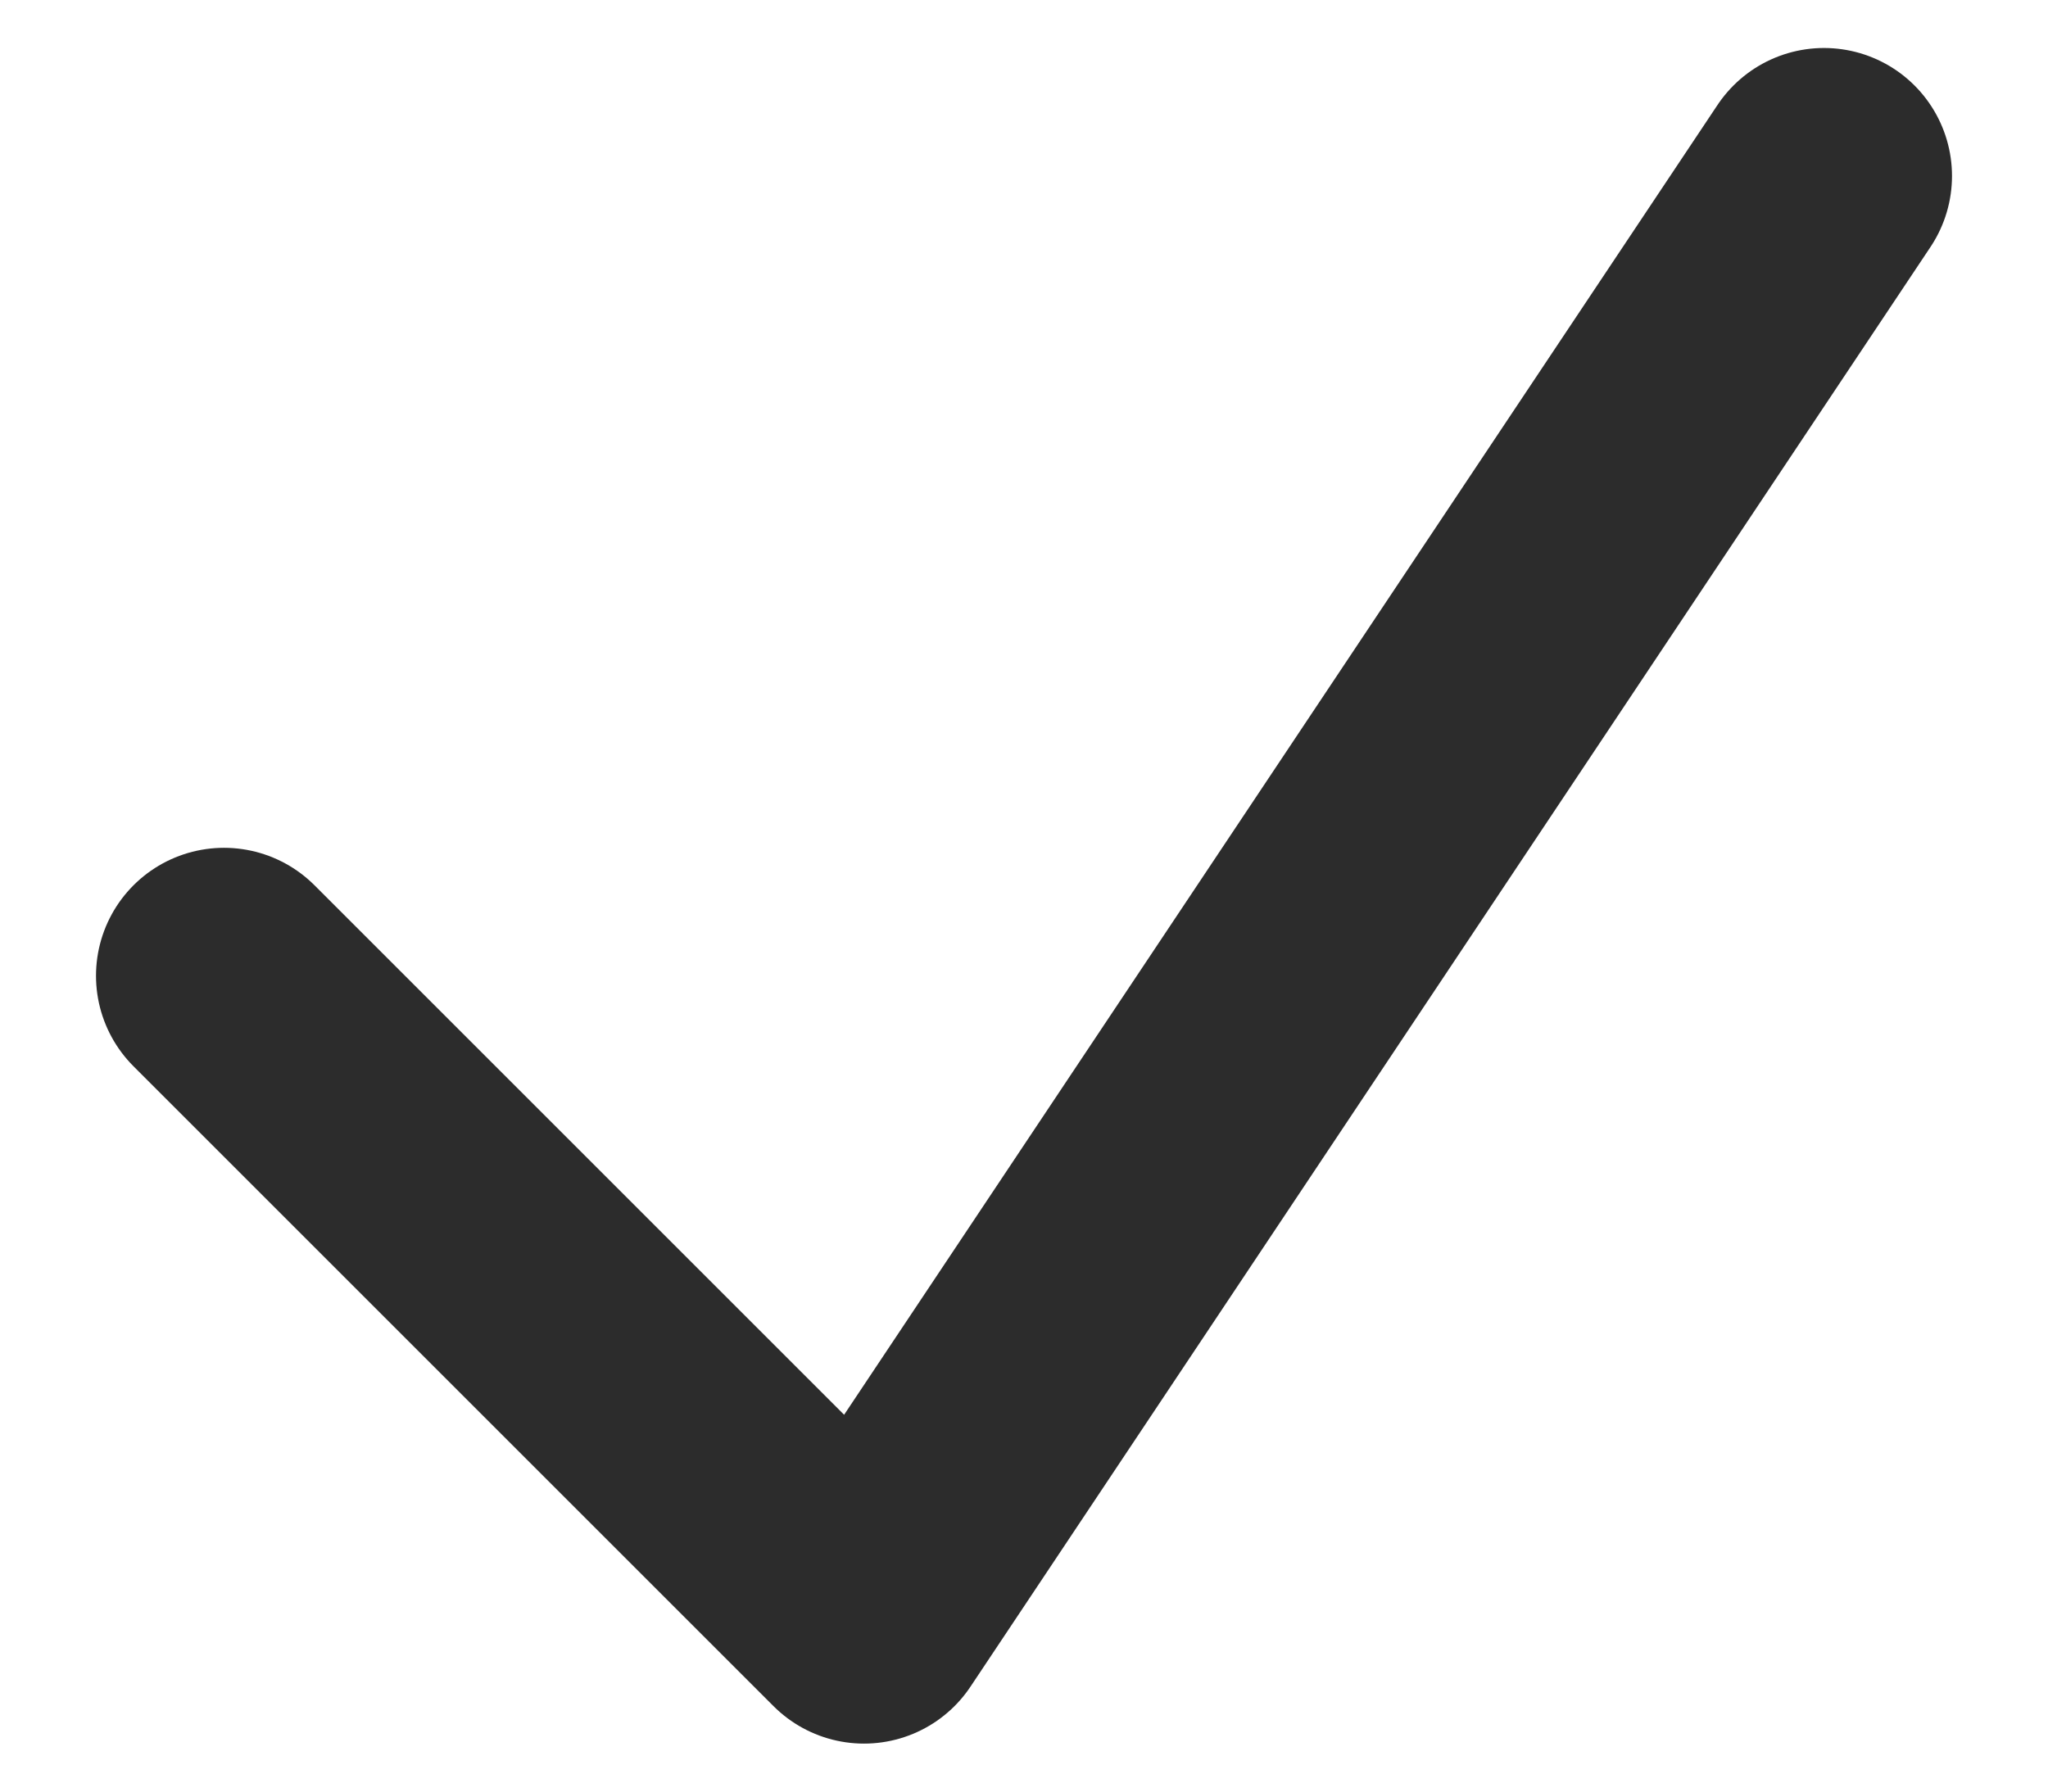
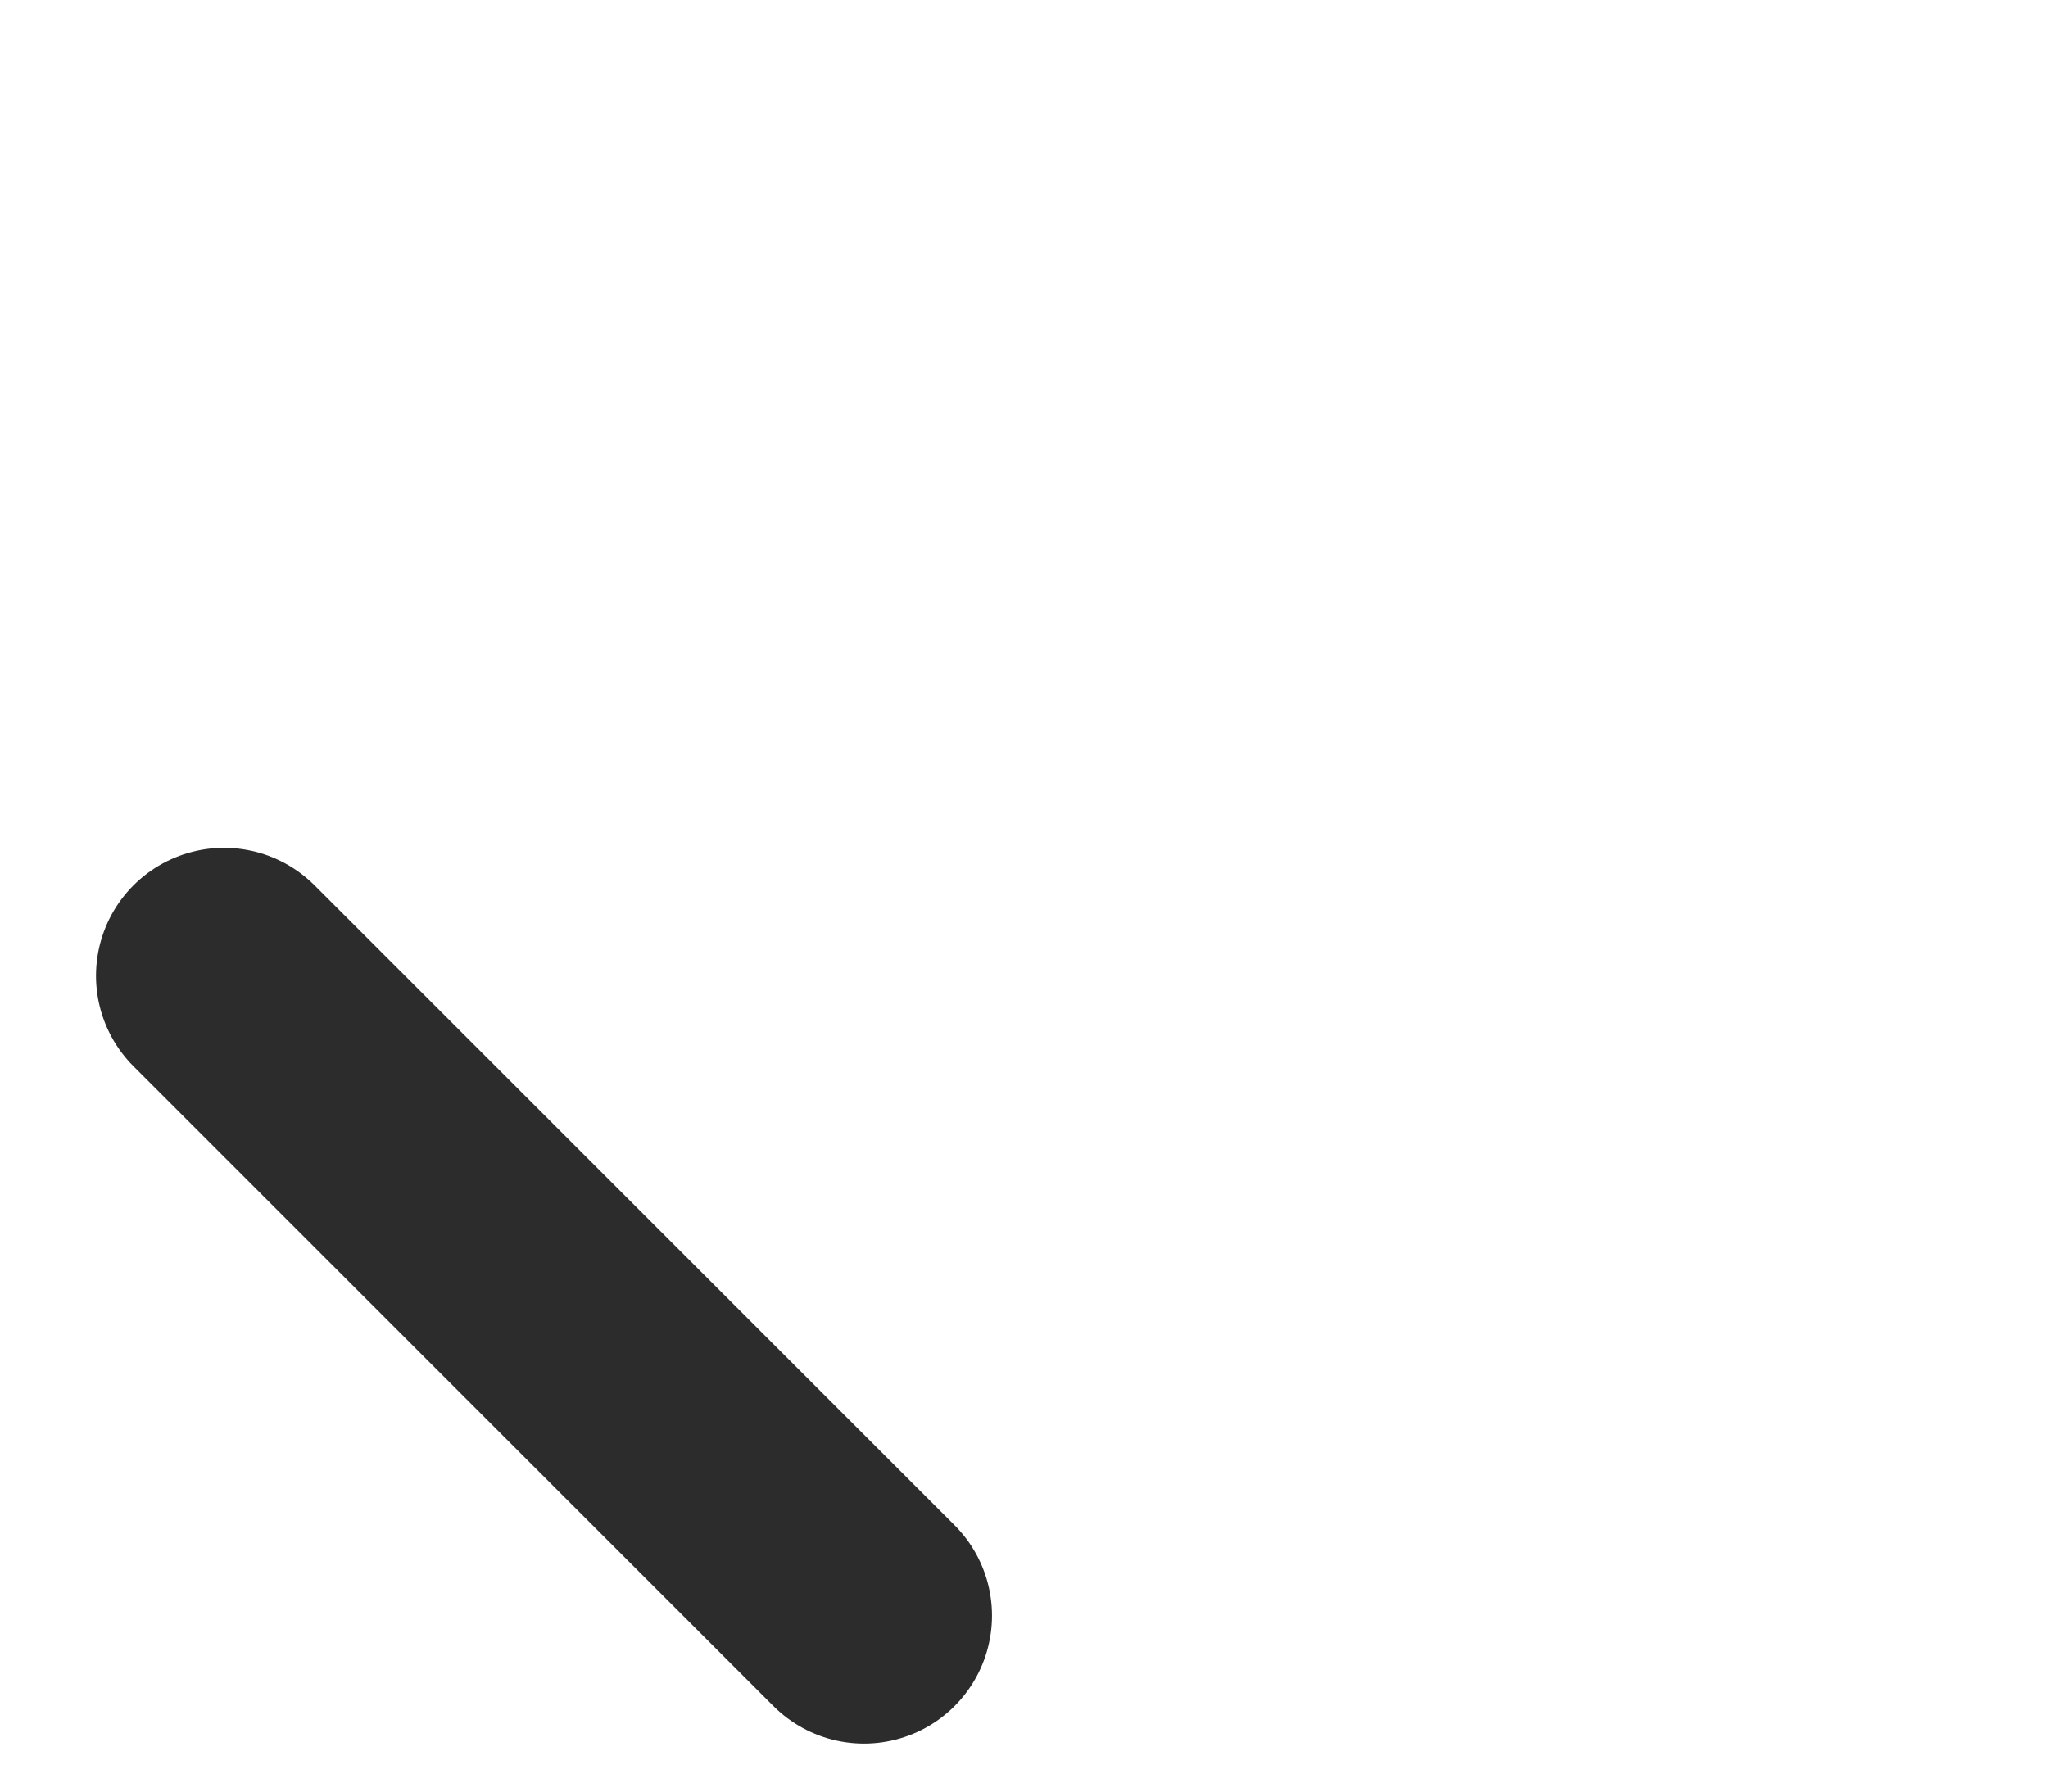
<svg xmlns="http://www.w3.org/2000/svg" width="16" height="14" viewBox="0 0 16 14" fill="none">
-   <path d="M1.75 7.625L6.75 12.625L14.25 1.375" stroke="#2C2C2C" stroke-width="2" stroke-linecap="round" stroke-linejoin="round" />
+   <path d="M1.75 7.625L6.75 12.625" stroke="#2C2C2C" stroke-width="2" stroke-linecap="round" stroke-linejoin="round" />
</svg>